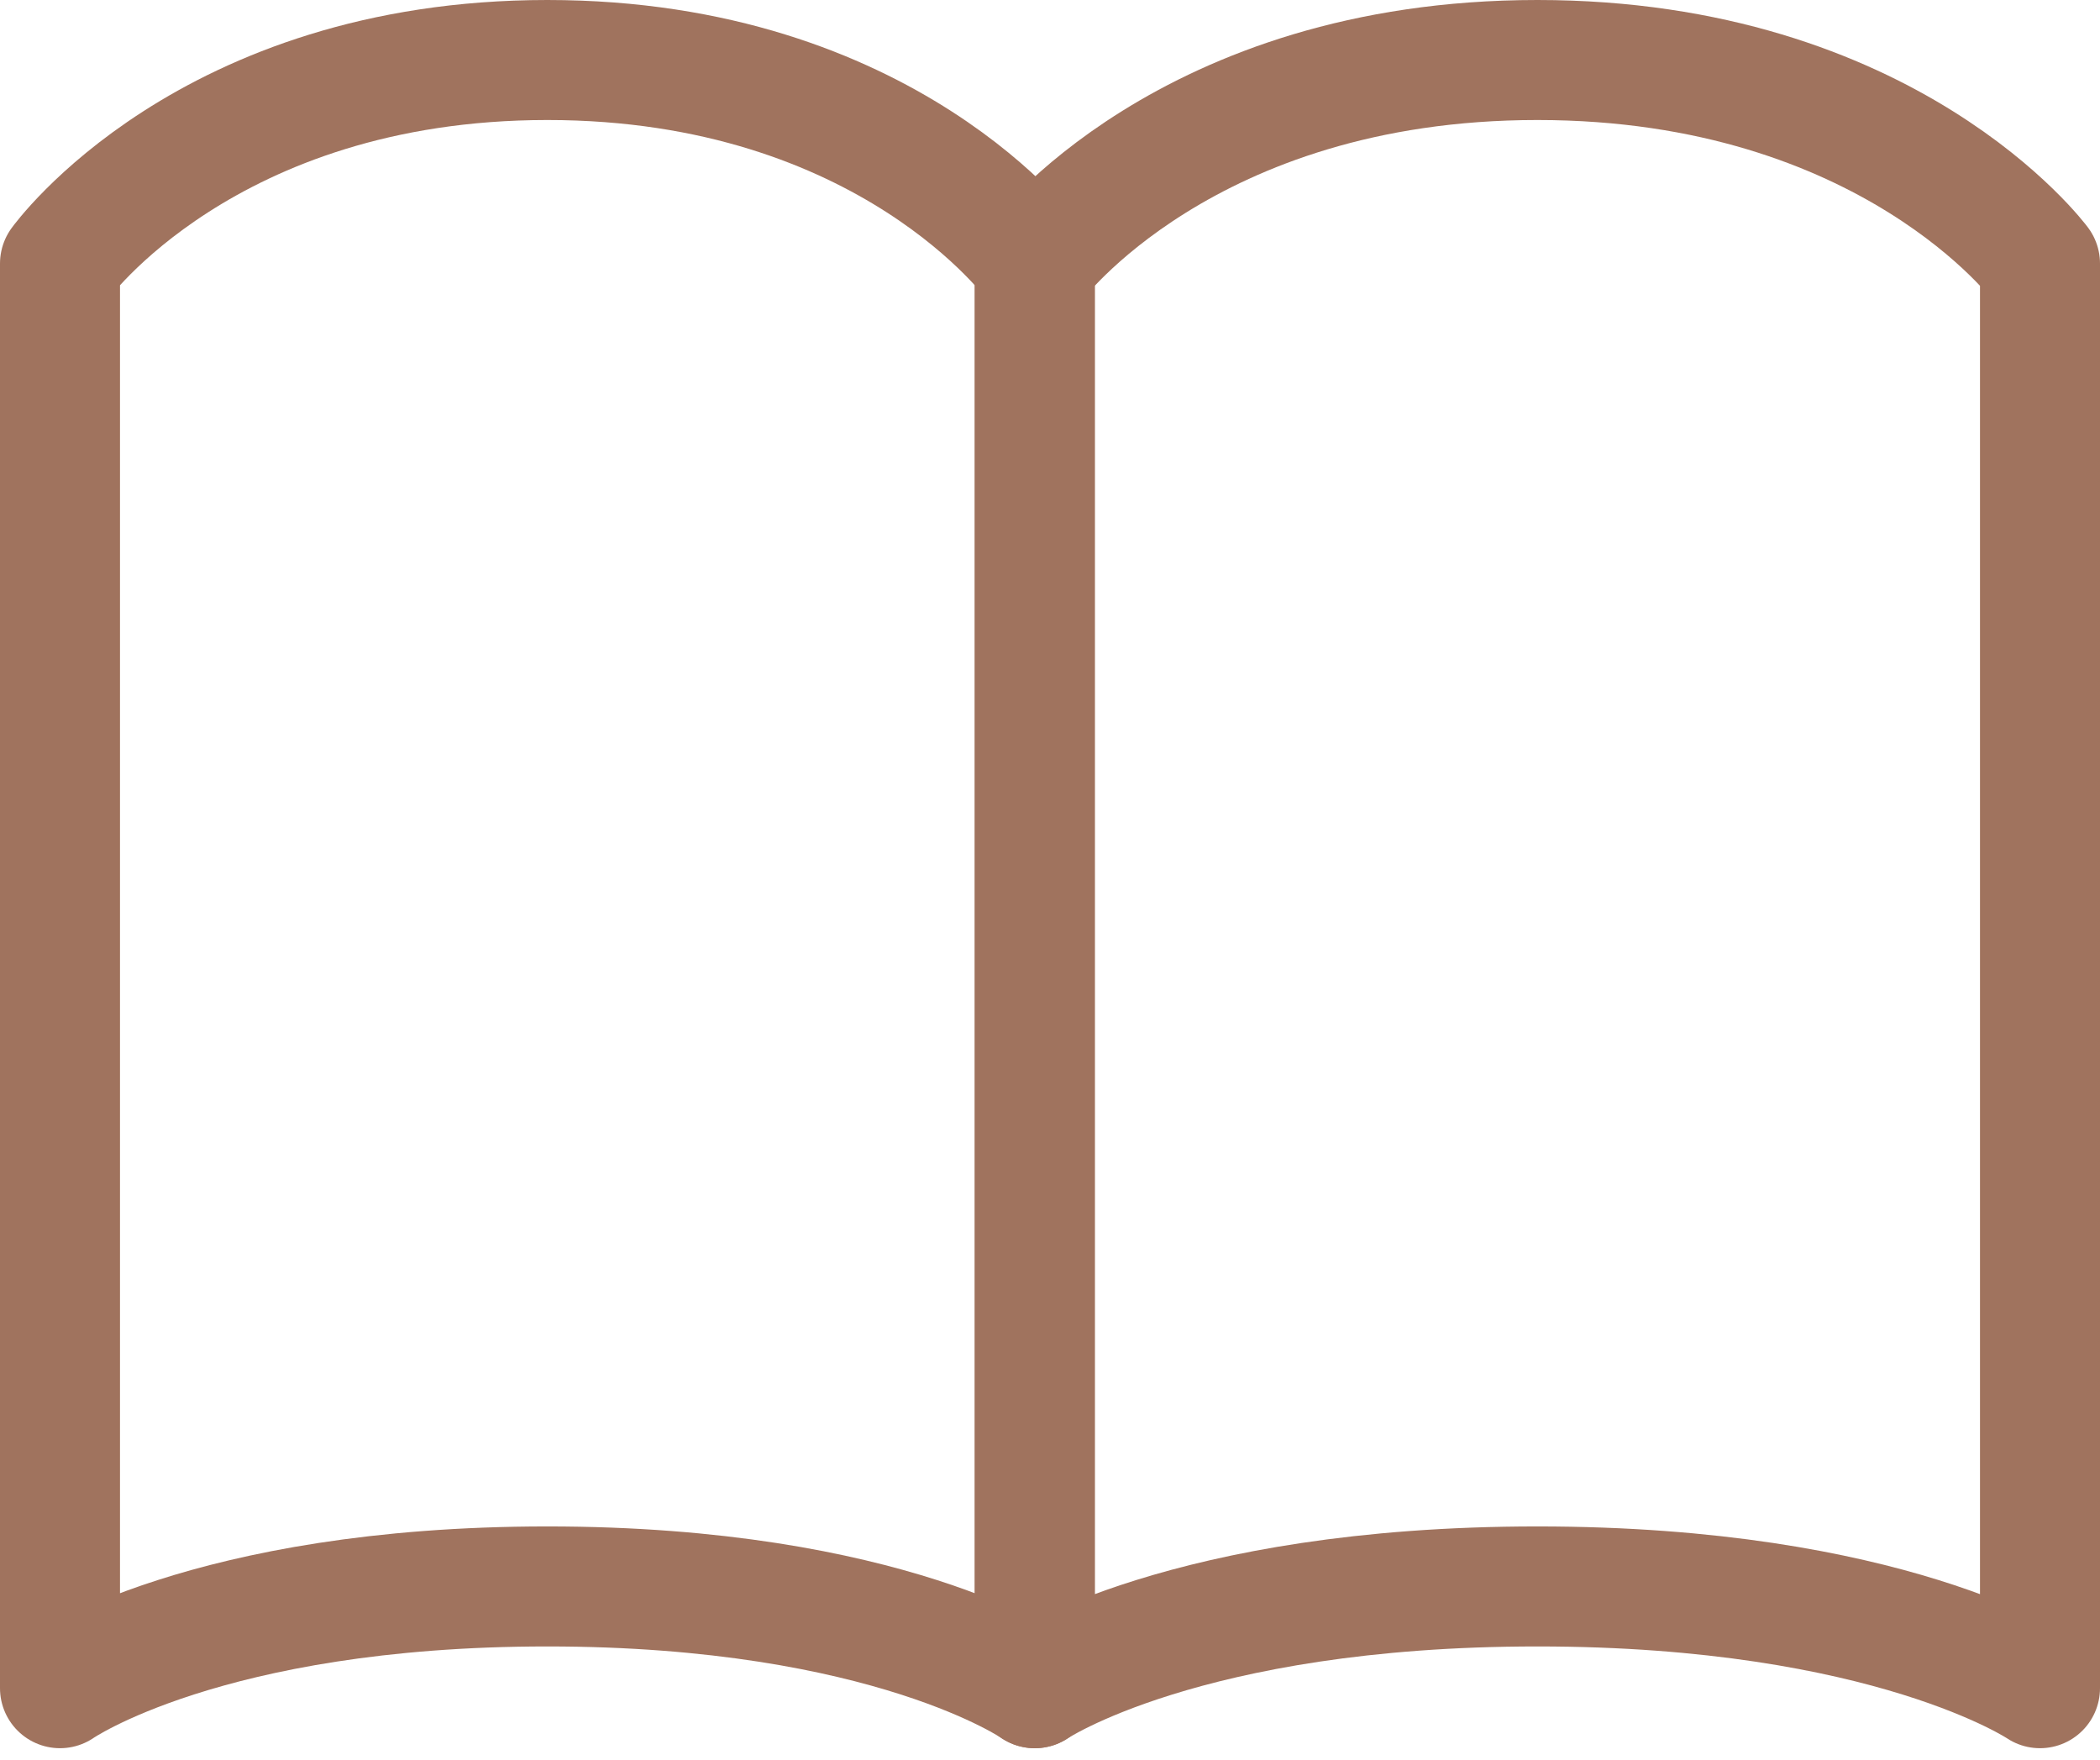
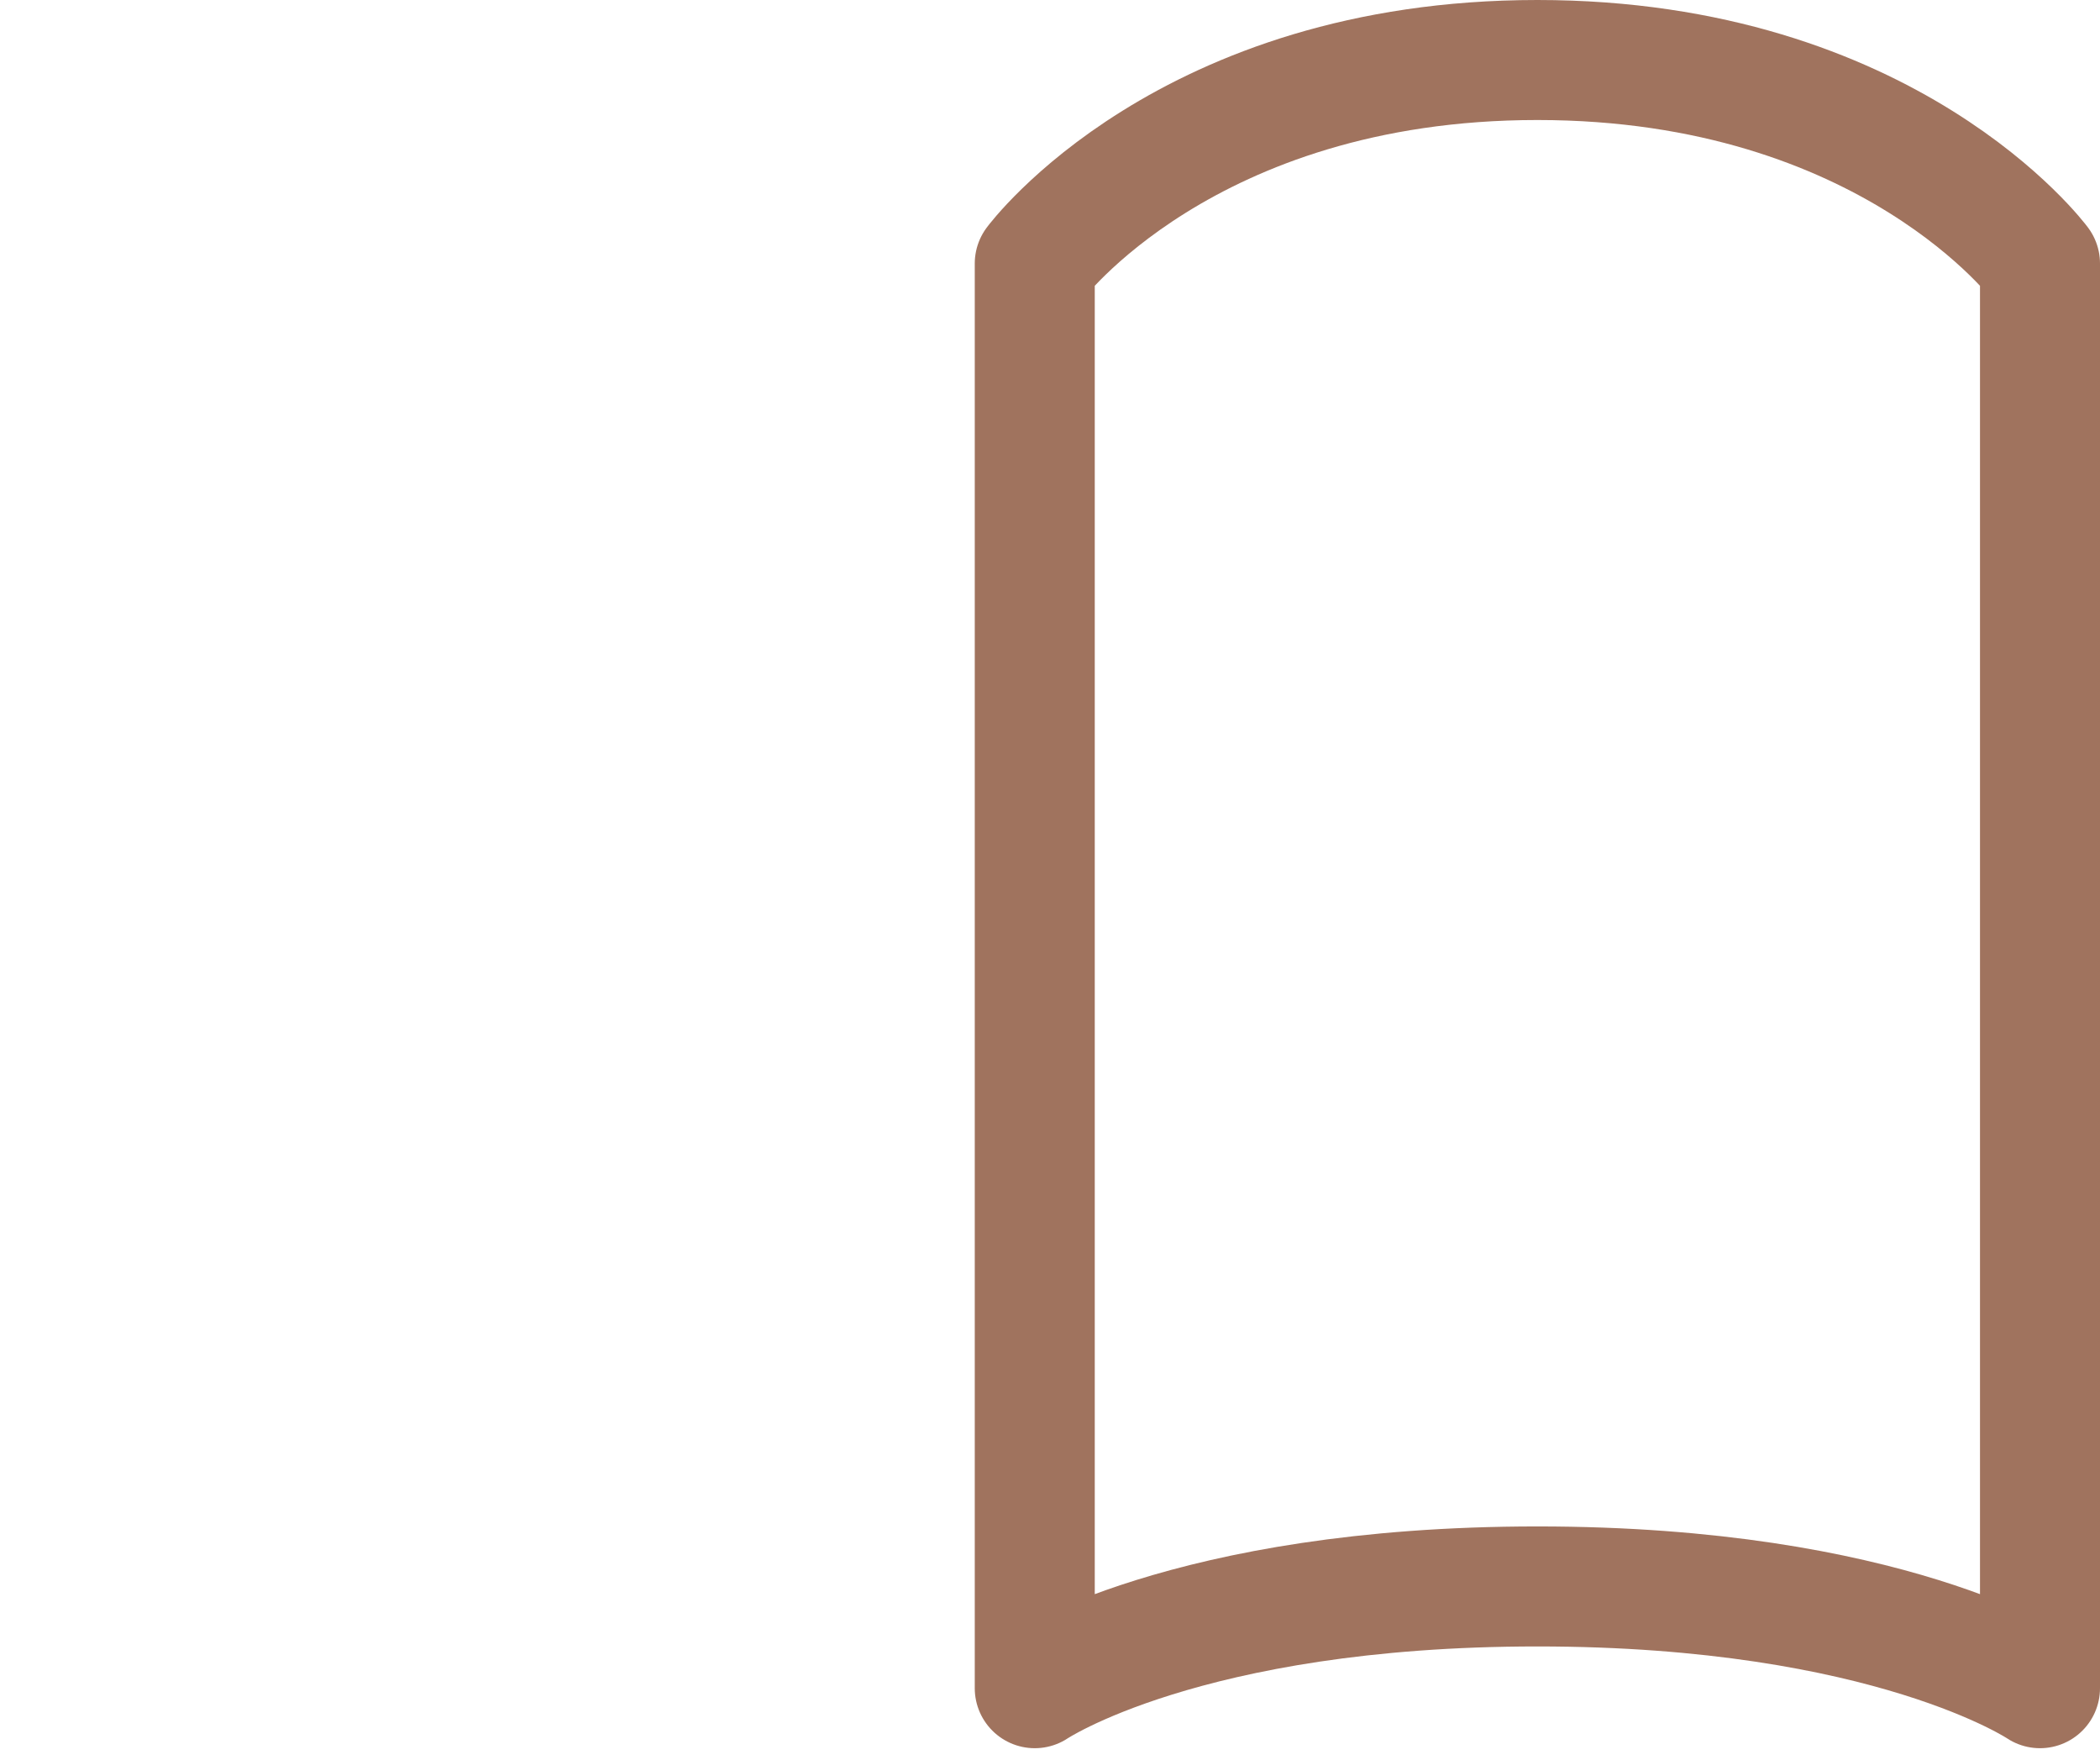
<svg xmlns="http://www.w3.org/2000/svg" width="105" height="88" viewBox="0 0 105 88" fill="none">
-   <path d="M3 13.175C3 13.175 10.311 3 27.369 3C44.428 3 51.739 13.175 51.739 13.175V84.4C51.739 84.4 44.428 79.313 27.369 79.313C10.311 79.313 3 84.4 3 84.4V13.175Z" stroke="#A0735E" stroke-width="6" stroke-linecap="round" stroke-linejoin="round" />
  <path d="M51.738 13.175C51.738 13.175 59.278 3 76.869 3C94.461 3 102 13.175 102 13.175V84.4C102 84.4 94.461 79.313 76.869 79.313C59.278 79.313 51.738 84.4 51.738 84.4V13.175Z" stroke="#A0735E" stroke-width="6" stroke-linecap="round" stroke-linejoin="round" />
</svg>